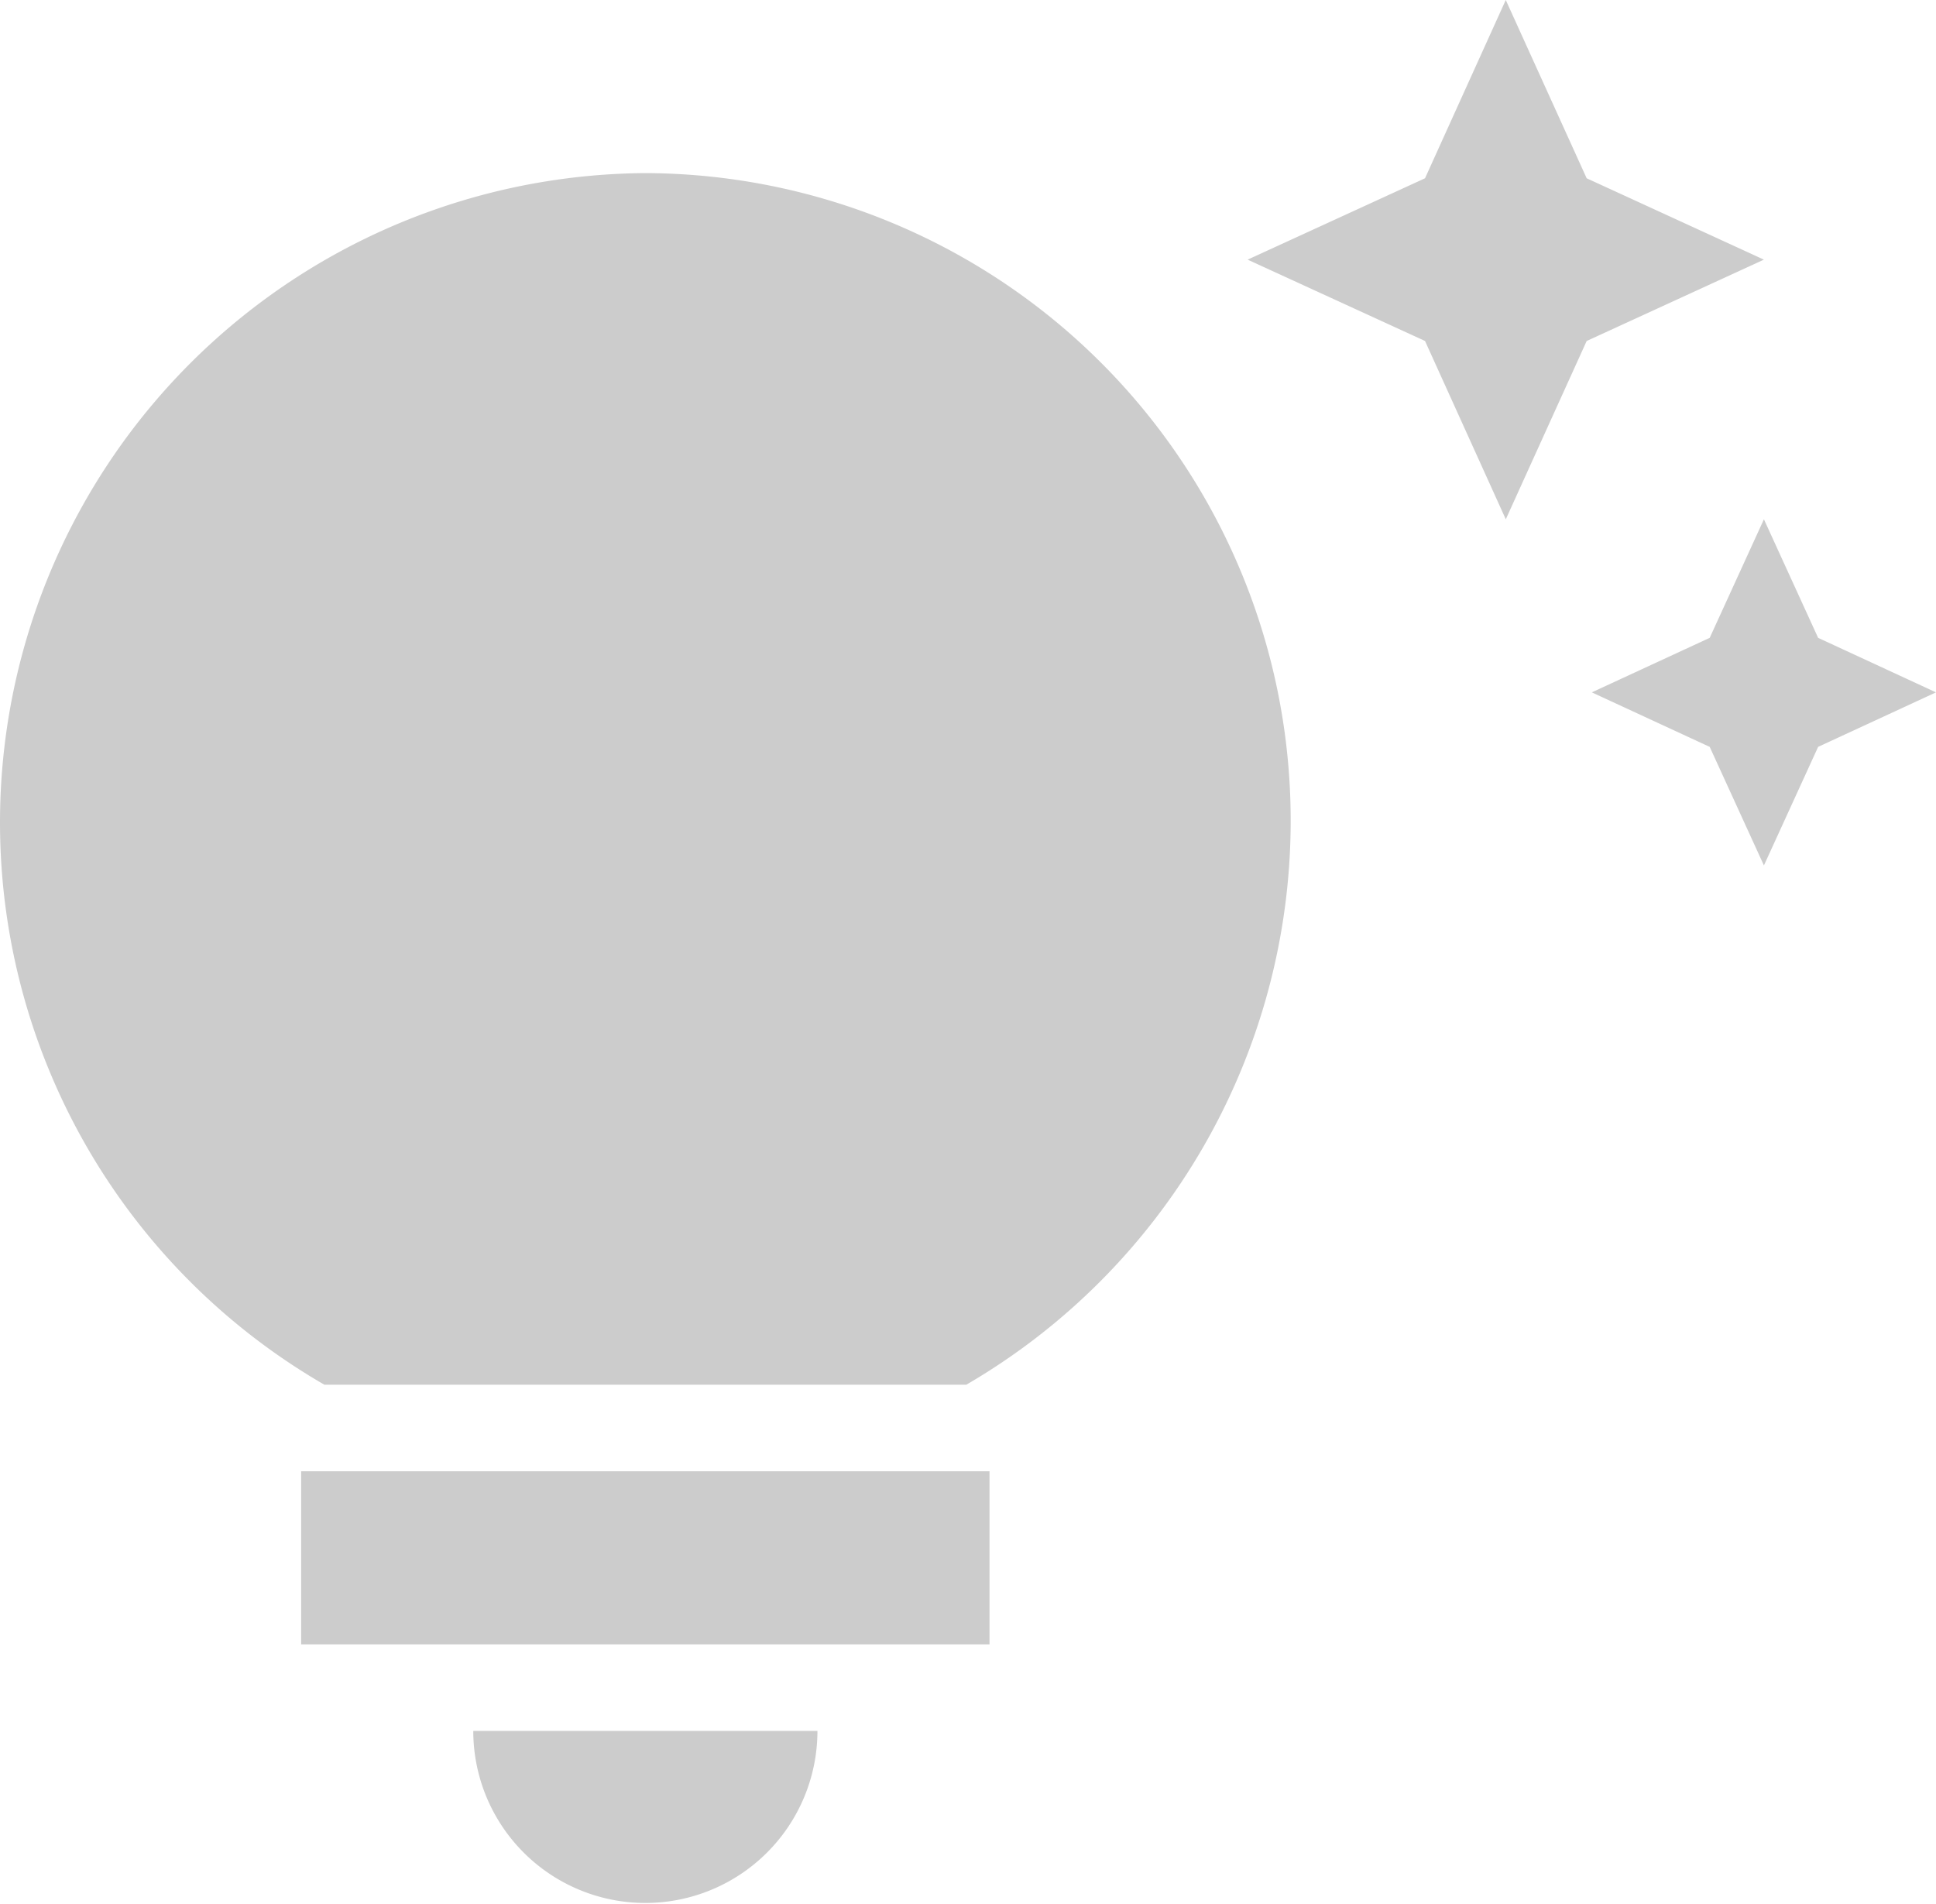
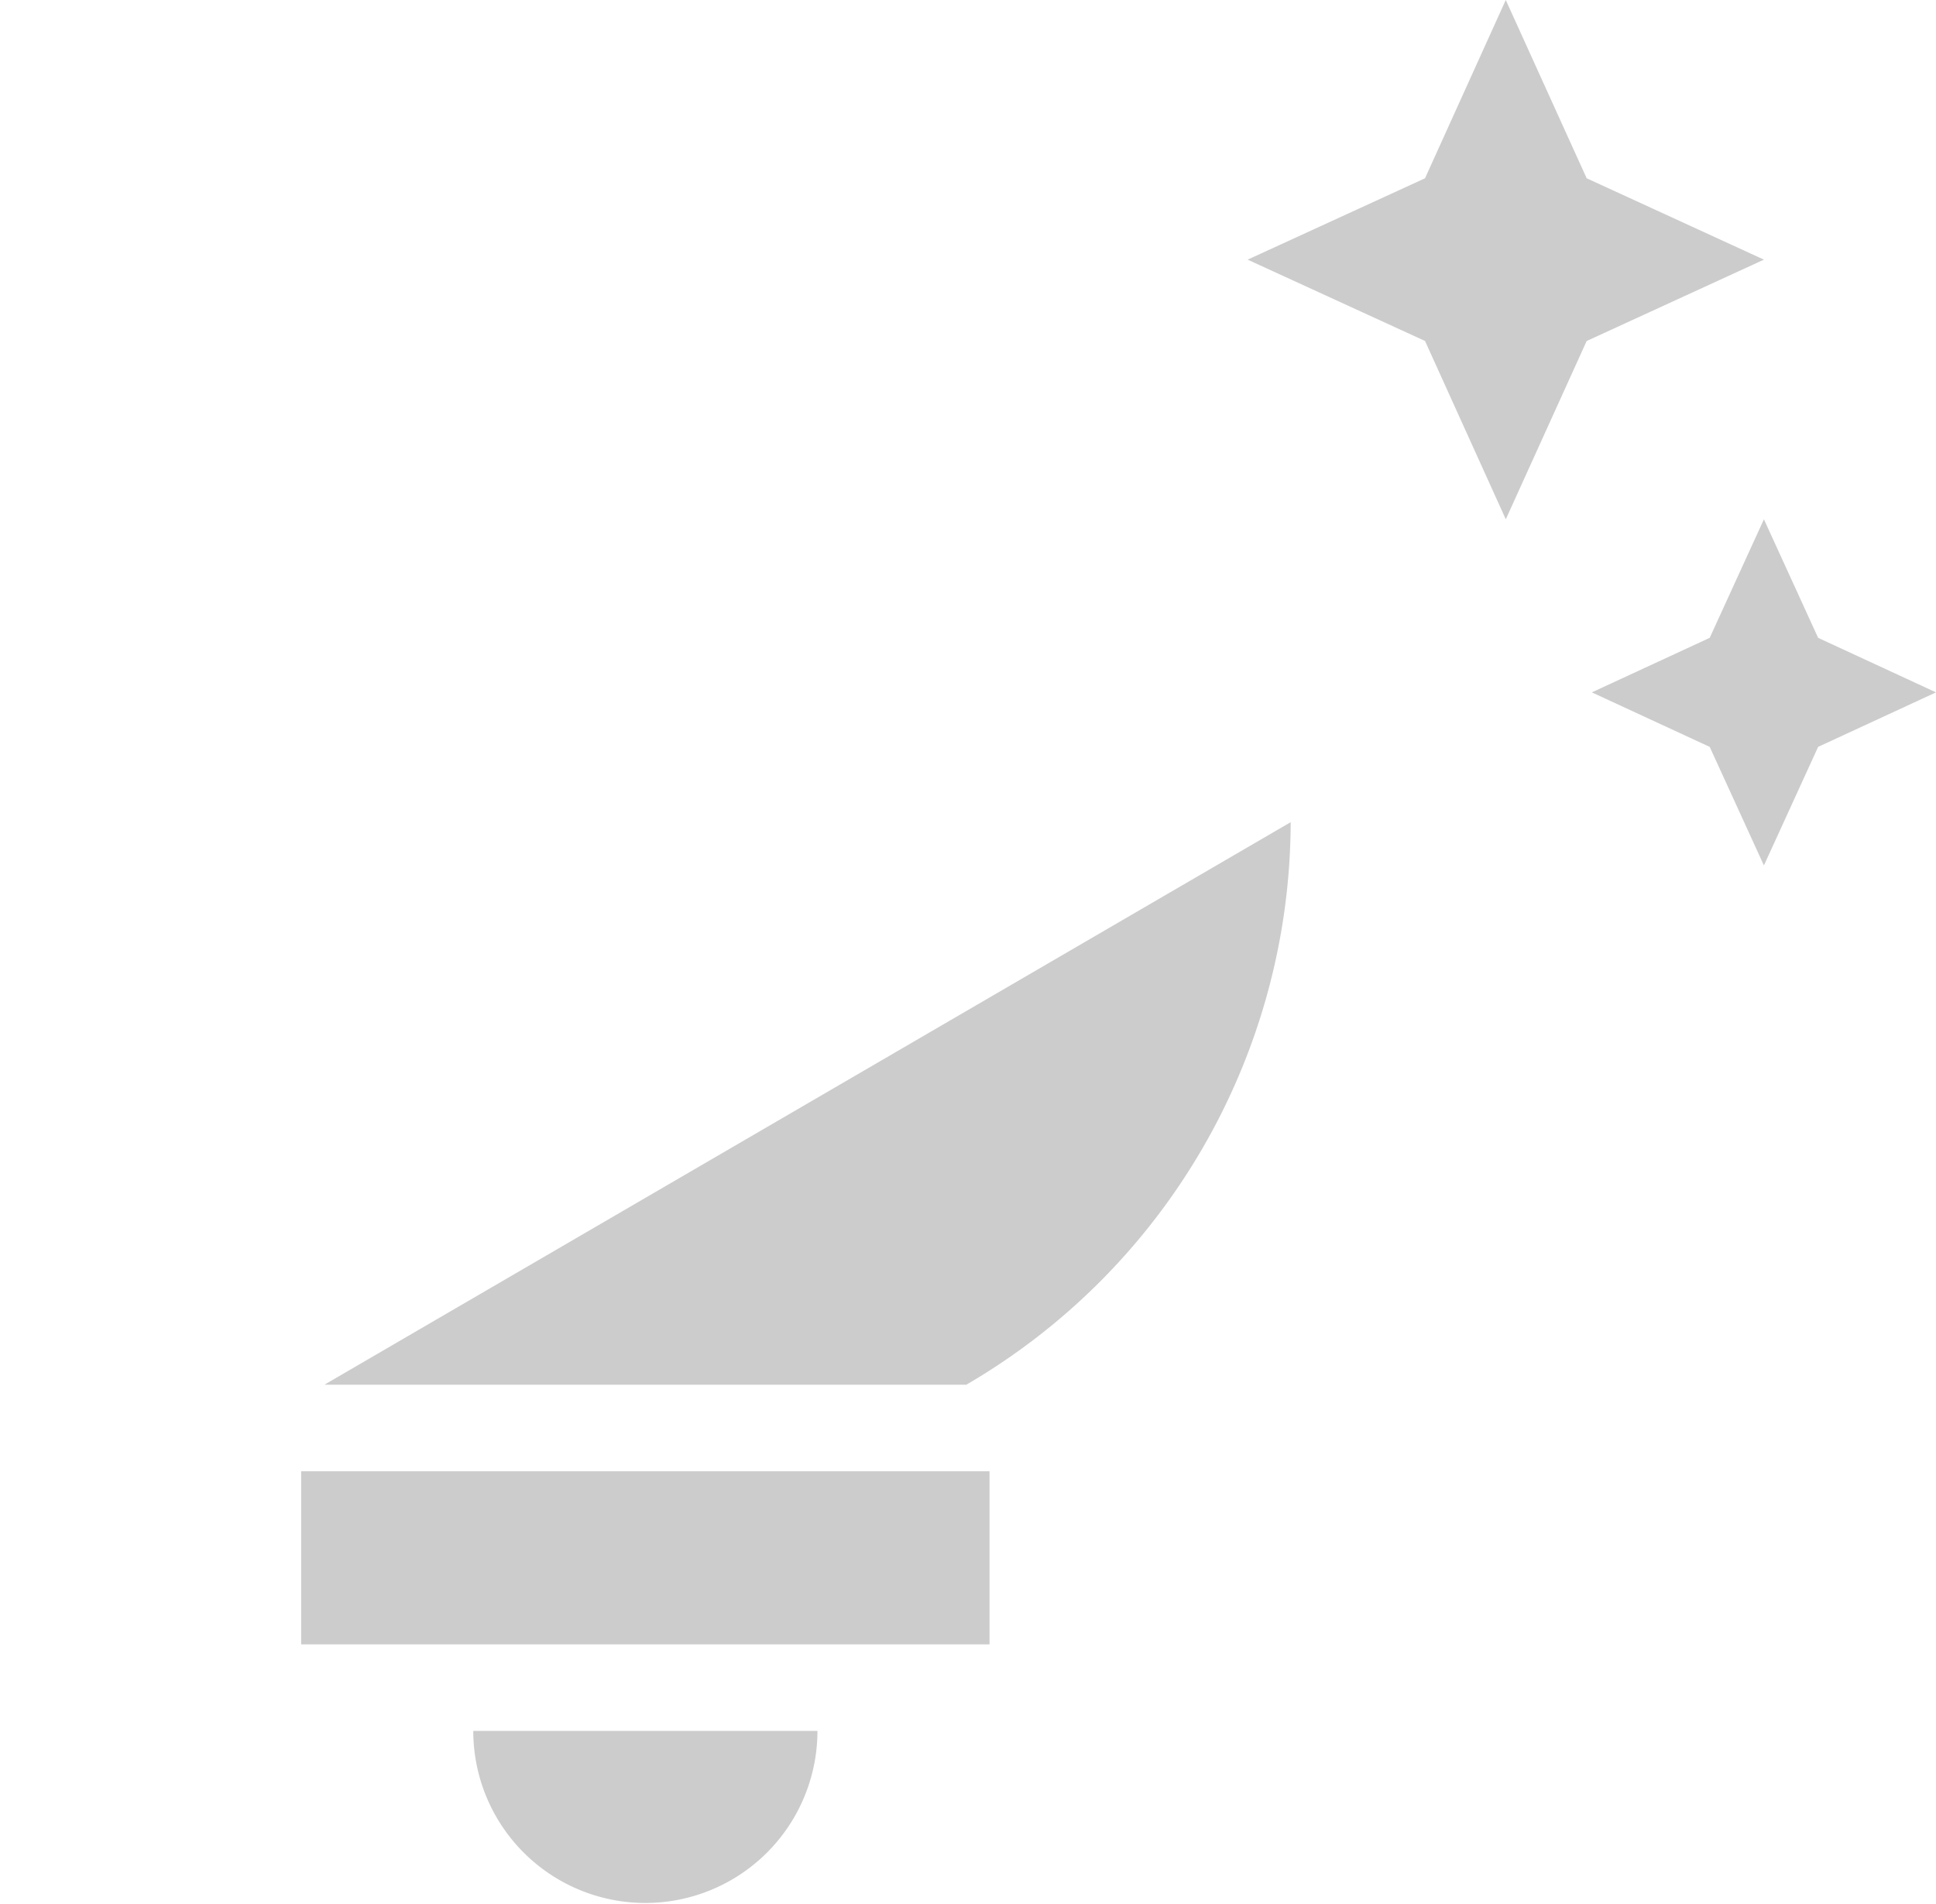
<svg xmlns="http://www.w3.org/2000/svg" width="61" height="60" viewBox="0 0 61 60">
-   <path id="パス_482" data-name="パス 482" d="M16.411,54.545H27.256a5.422,5.422,0,1,1-10.844,0Zm-5.422-2.727H32.678V46.364H10.989ZM42.167,25.909A20.563,20.563,0,0,1,31.946,43.636H11.721A20.465,20.465,0,0,1,21.833,5.455,20.4,20.4,0,0,1,42.167,25.909ZM55.37,20.1l-3.714,1.718,3.714,1.718,1.708,3.736,1.708-3.736L62.5,21.818,58.786,20.1l-1.708-3.736Zm-6.425-3.736,2.548-5.618,5.585-2.564L51.493,5.618,48.944,0,46.4,5.618,40.811,8.182,46.4,10.745Z" transform="translate(-1.5)" fill="#ccc" />
+   <path id="パス_482" data-name="パス 482" d="M16.411,54.545H27.256a5.422,5.422,0,1,1-10.844,0Zm-5.422-2.727H32.678V46.364H10.989ZM42.167,25.909A20.563,20.563,0,0,1,31.946,43.636H11.721ZM55.37,20.1l-3.714,1.718,3.714,1.718,1.708,3.736,1.708-3.736L62.5,21.818,58.786,20.1l-1.708-3.736Zm-6.425-3.736,2.548-5.618,5.585-2.564L51.493,5.618,48.944,0,46.4,5.618,40.811,8.182,46.4,10.745Z" transform="translate(-1.5)" fill="#ccc" />
</svg>